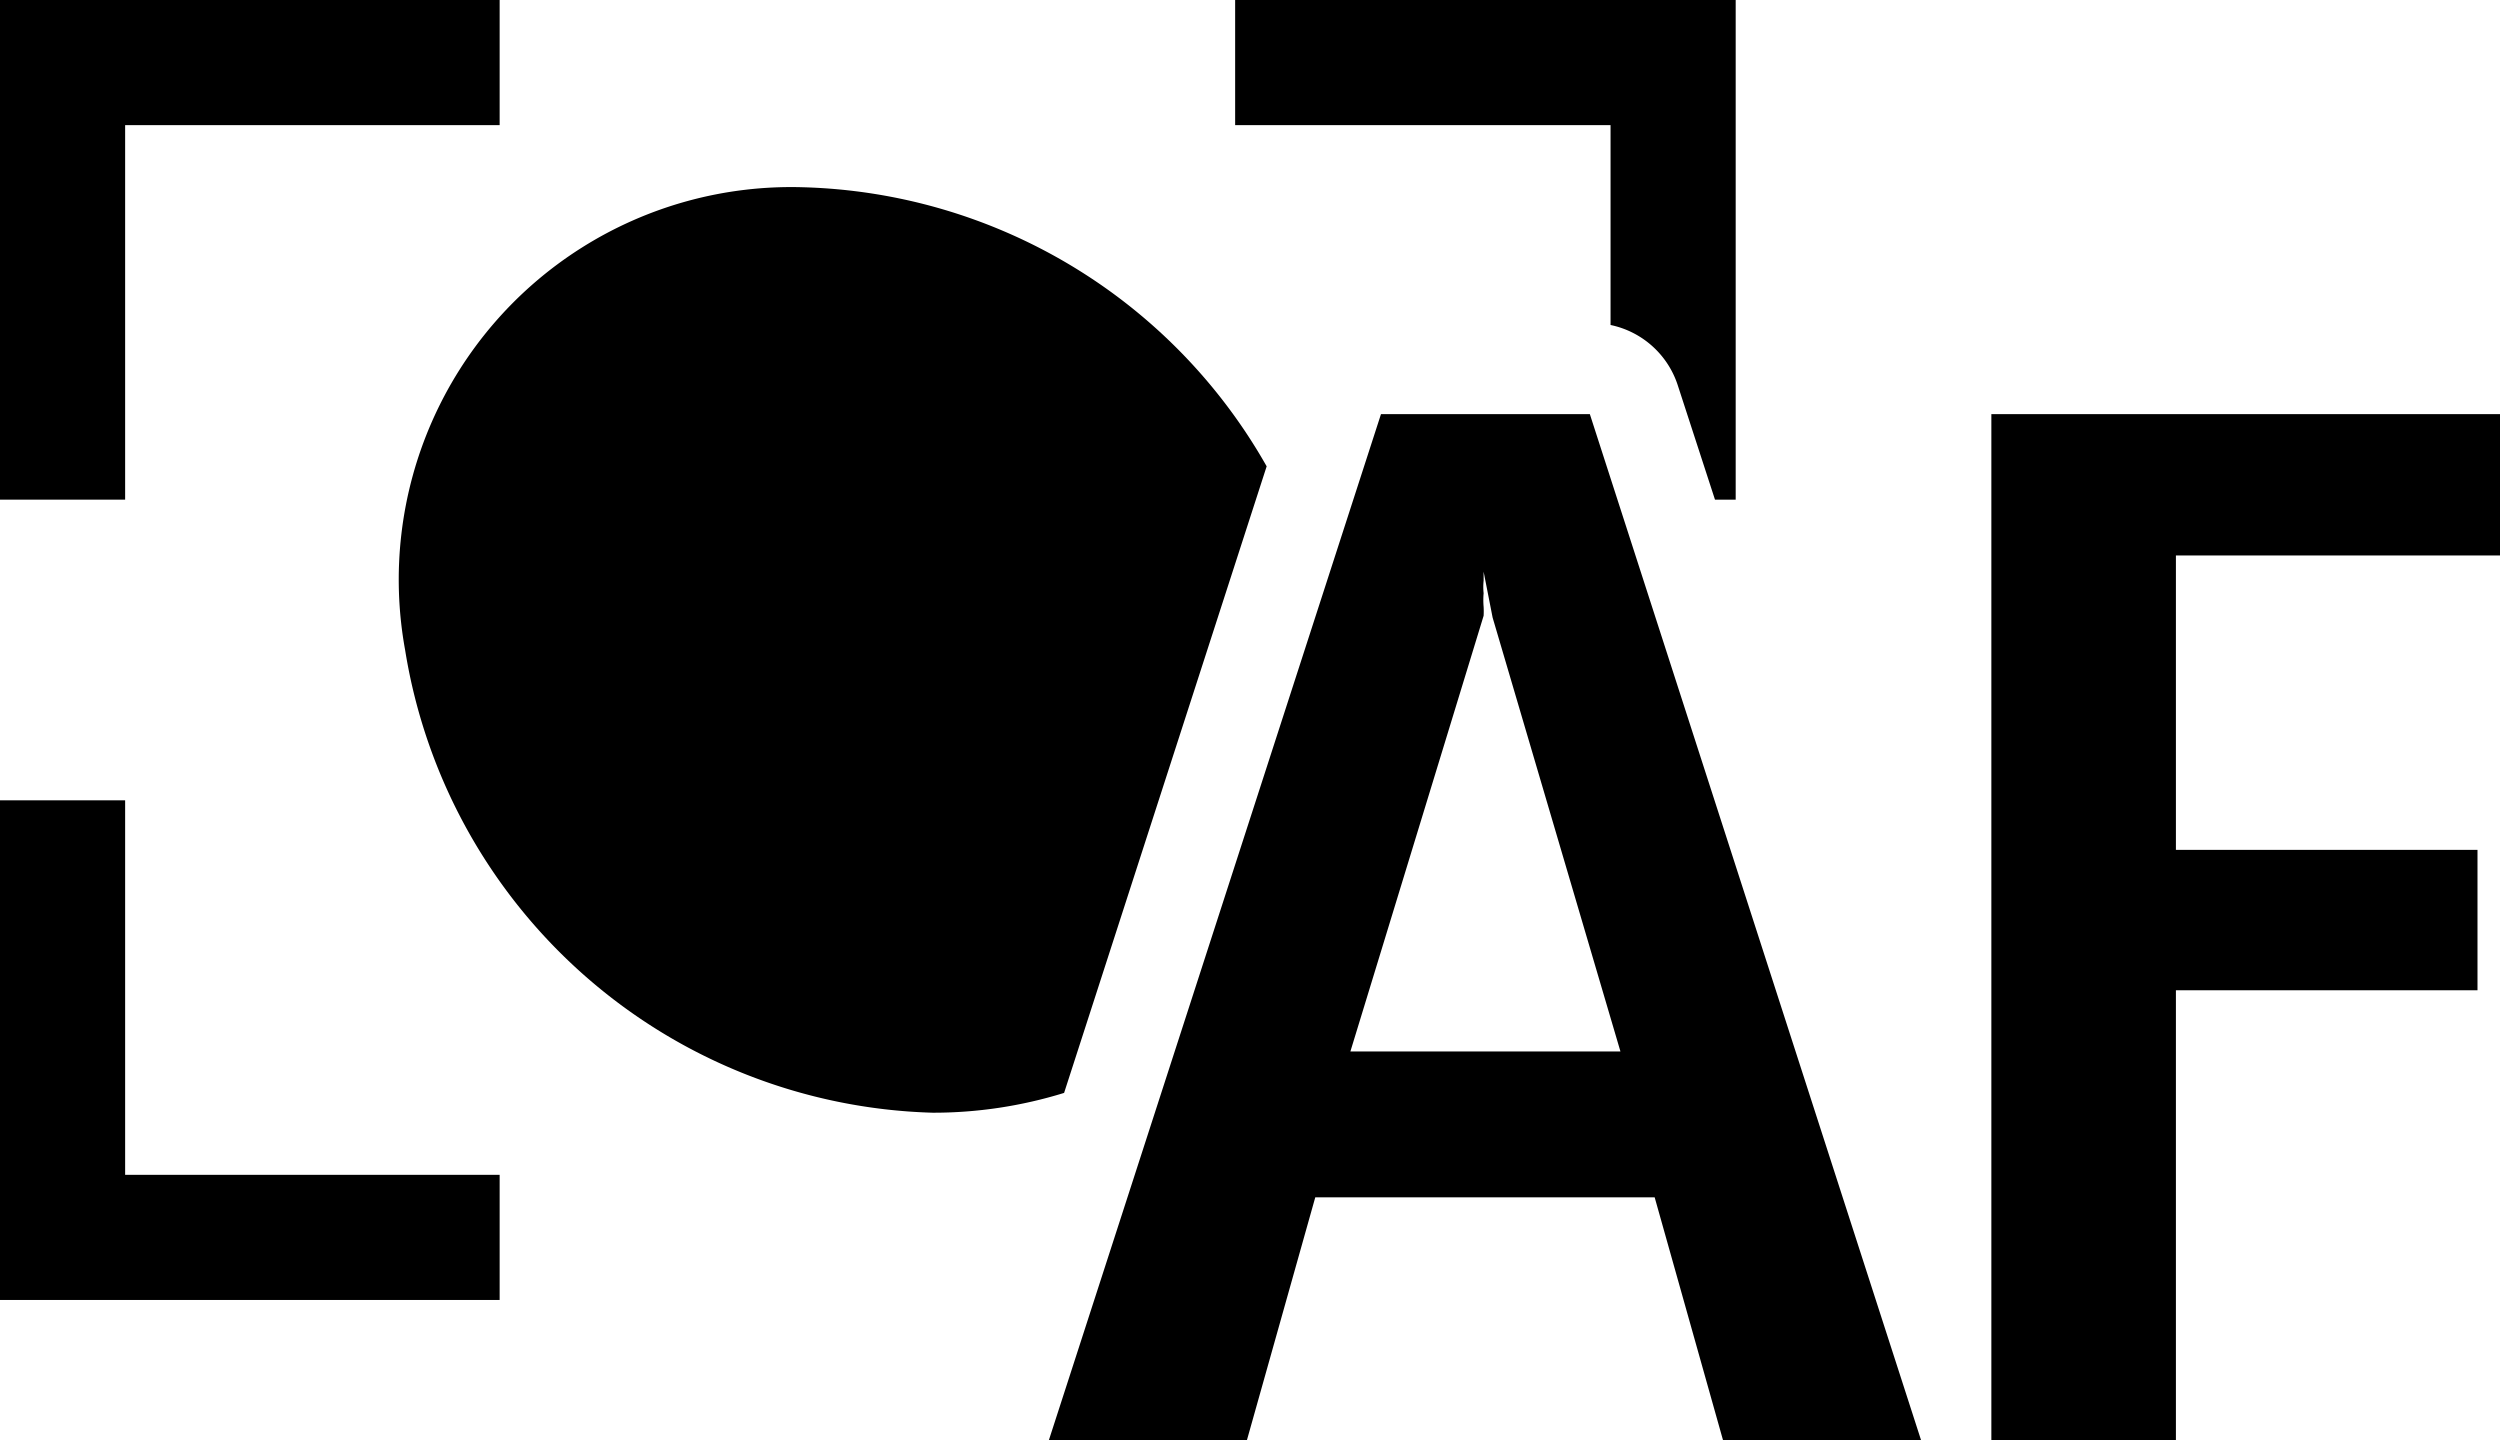
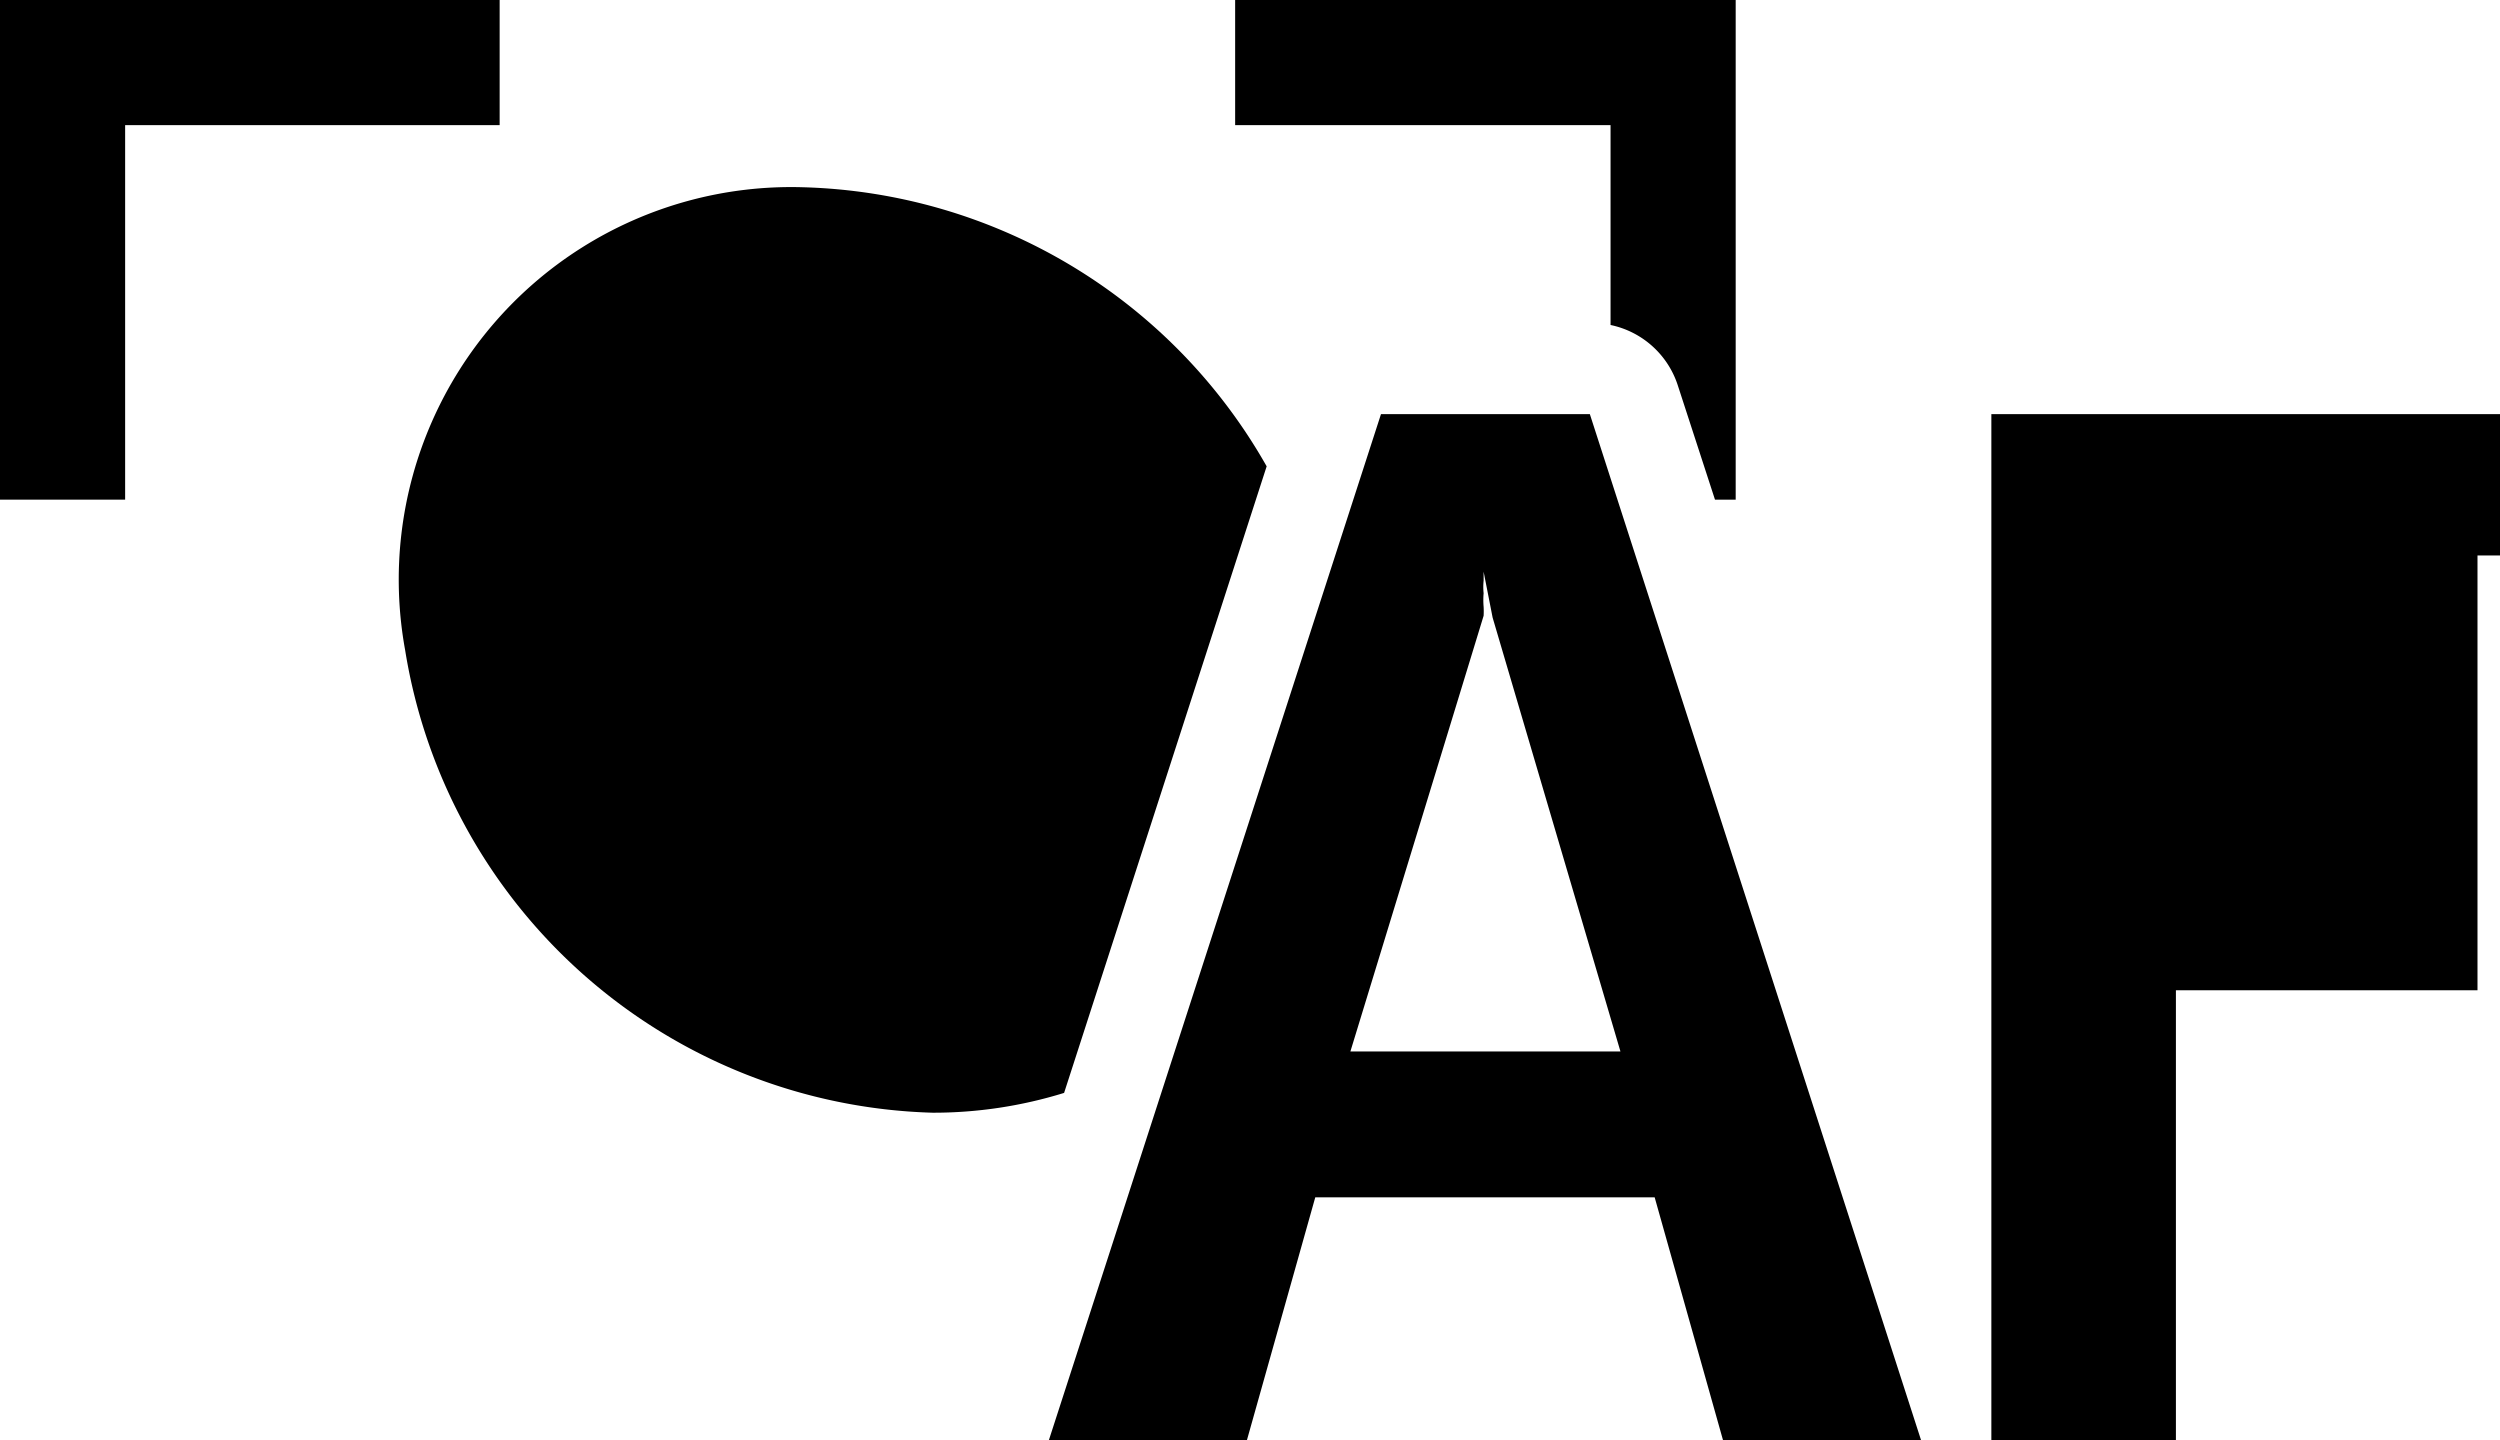
<svg xmlns="http://www.w3.org/2000/svg" id="icon" width="27.77" height="16" viewBox="0 0 27.77 16">
  <polygon points="1.39 5.55 1.39 1.39 5.55 1.39 5.55 0 0 0 0 5.55 1.39 5.55" />
-   <polygon points="1.39 8.89 0 8.89 0 14.44 5.55 14.44 5.55 13.05 1.39 13.05 1.39 8.89" />
  <g>
    <path d="M17.66,4.6,21.34,16h-2.2l-.76-2.7H14.61L13.85,16h-2.2L15.34,4.6ZM16.48,6.35s0,.06,0,.1a.68.68,0,0,0,0,.14.89.89,0,0,0,0,.15.87.87,0,0,1,0,.1L15,11.68h3L16.58,6.86Z" />
-     <path d="M22.12,4.6h5.65V6.17h-3.6V9.44h3.35V11H24.17v5H22.12Z" />
+     <path d="M22.12,4.6h5.65V6.17h-3.6h3.35V11H24.17v5H22.12Z" />
  </g>
  <path d="M14.07,5.18a6.11,6.11,0,0,0-5.15-3.1A4.36,4.36,0,0,0,4.5,7.22a6.11,6.11,0,0,0,5.86,5.14,4.91,4.91,0,0,0,1.46-.22Z" />
  <path d="M17.89,3.61a1,1,0,0,1,.75.68l.41,1.26h.23V0H13.72V1.39h4.17Z" />
</svg>